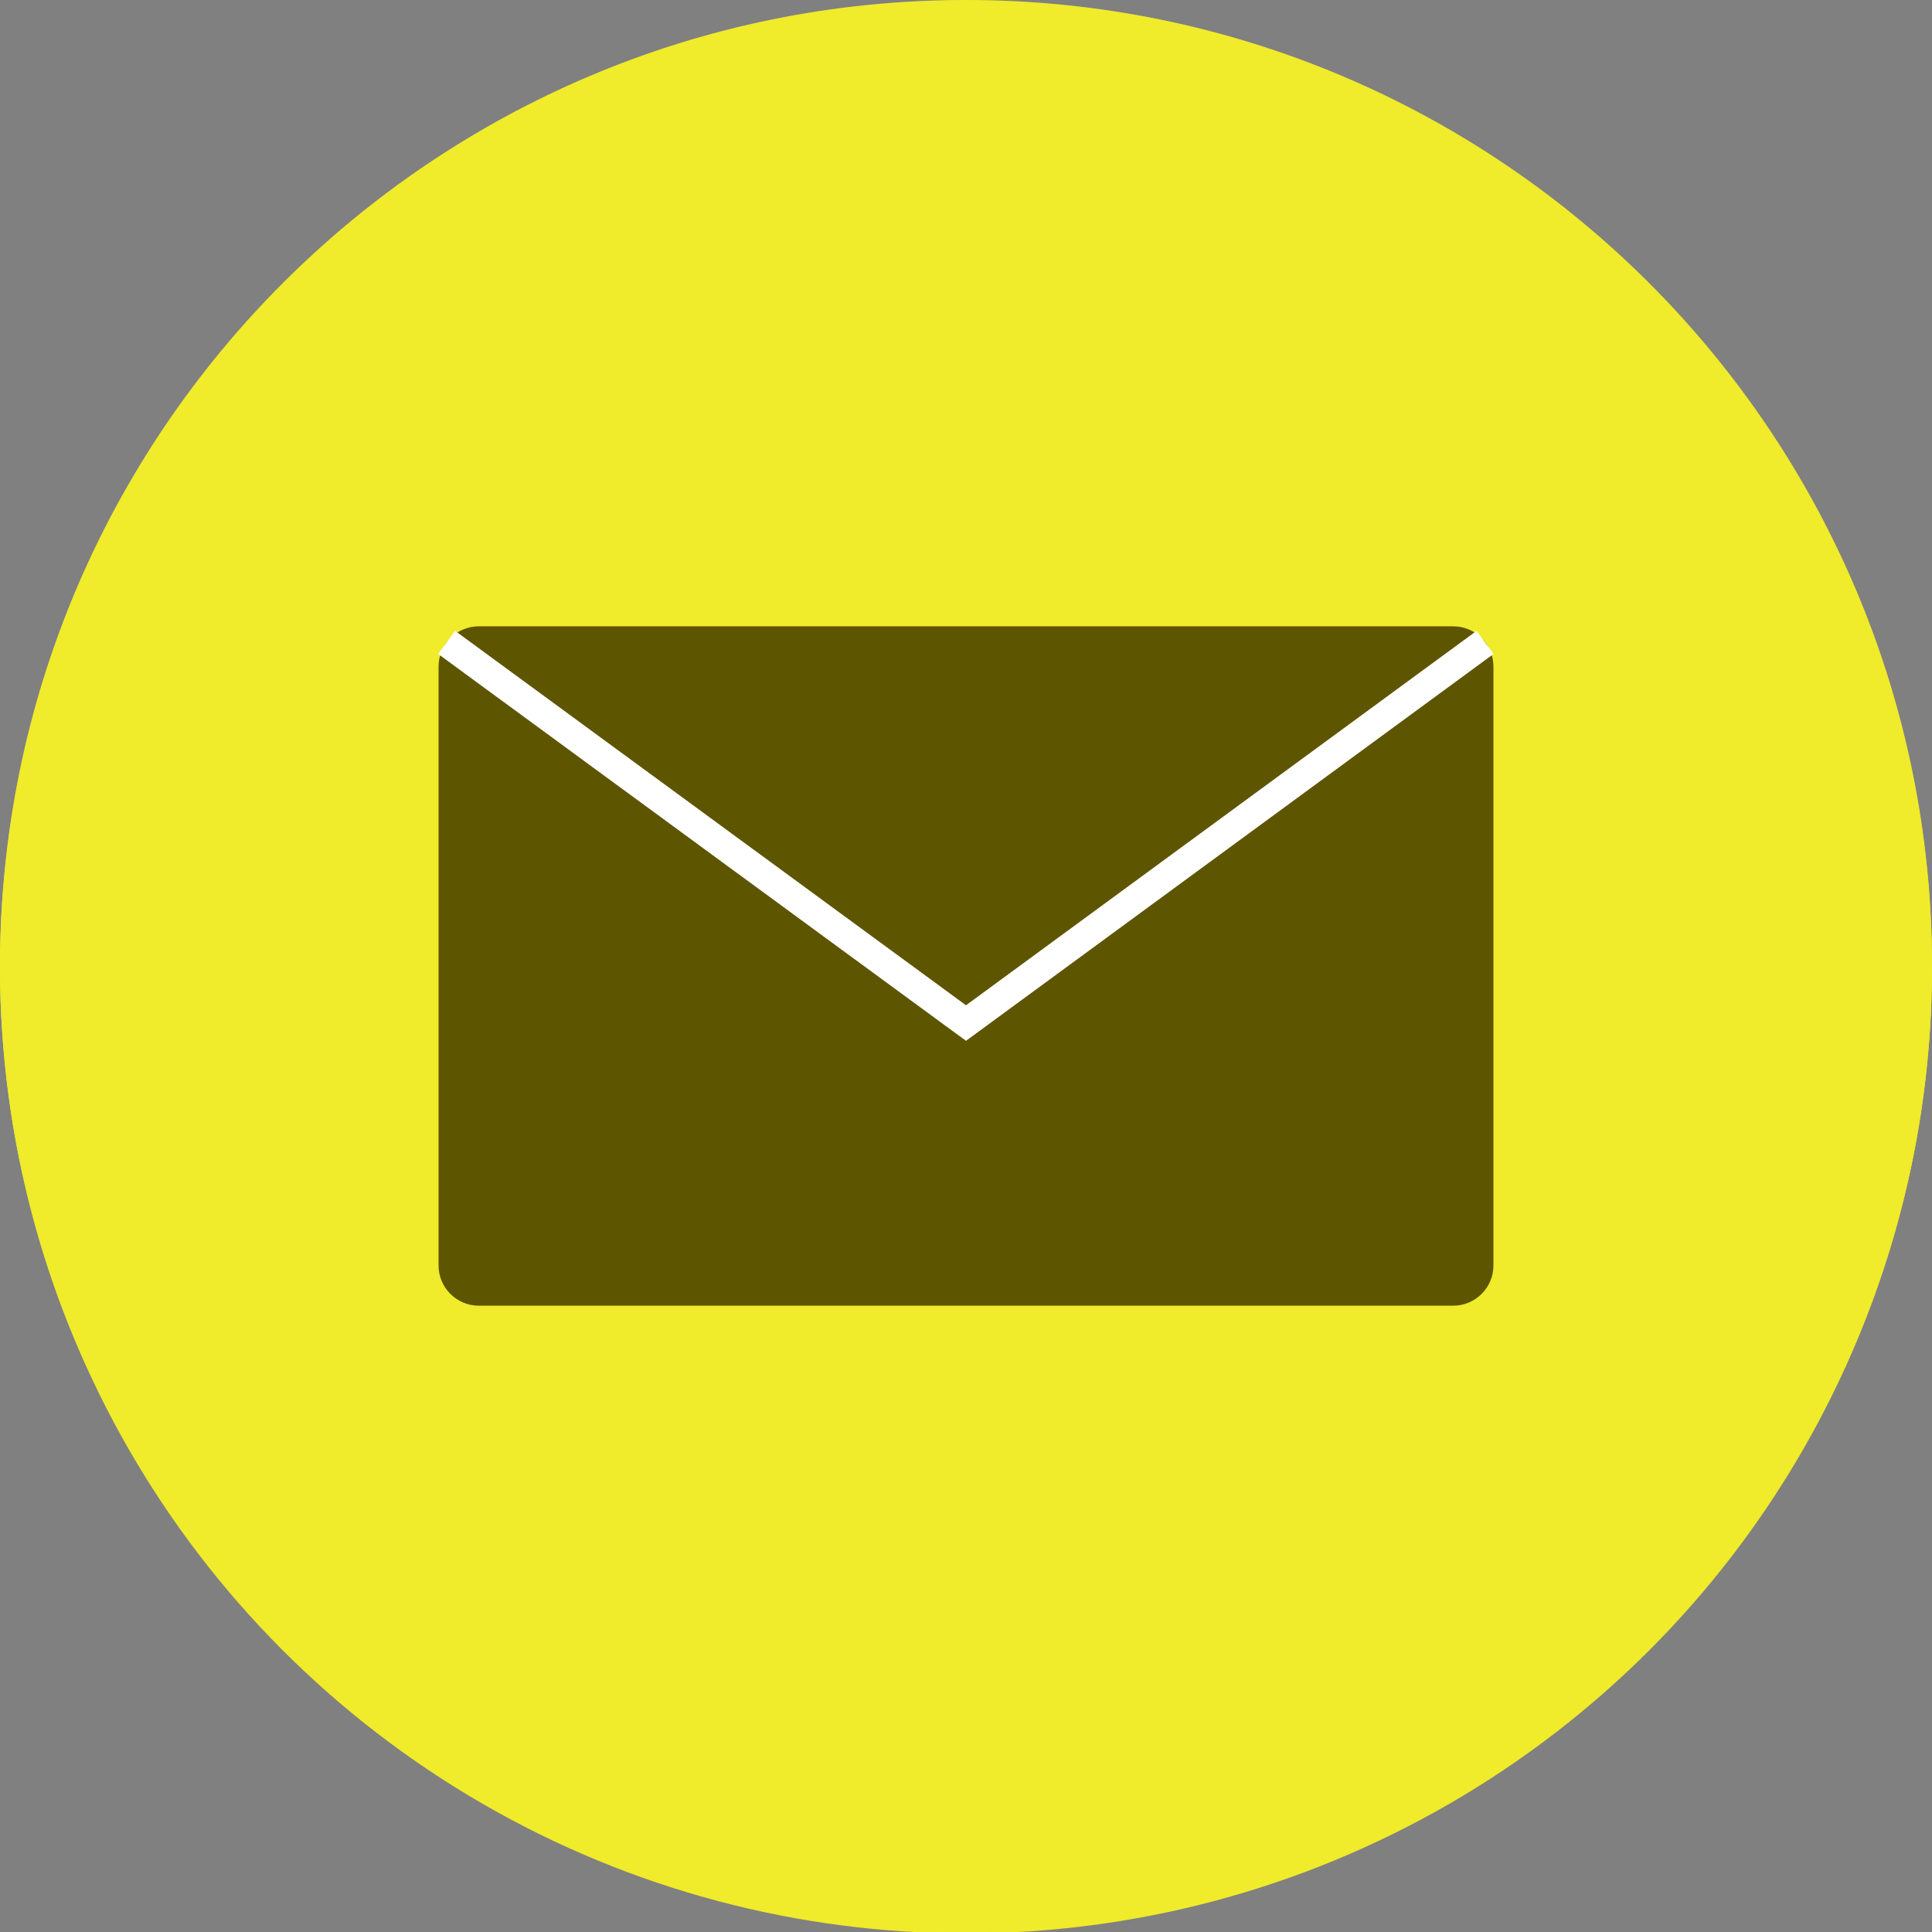
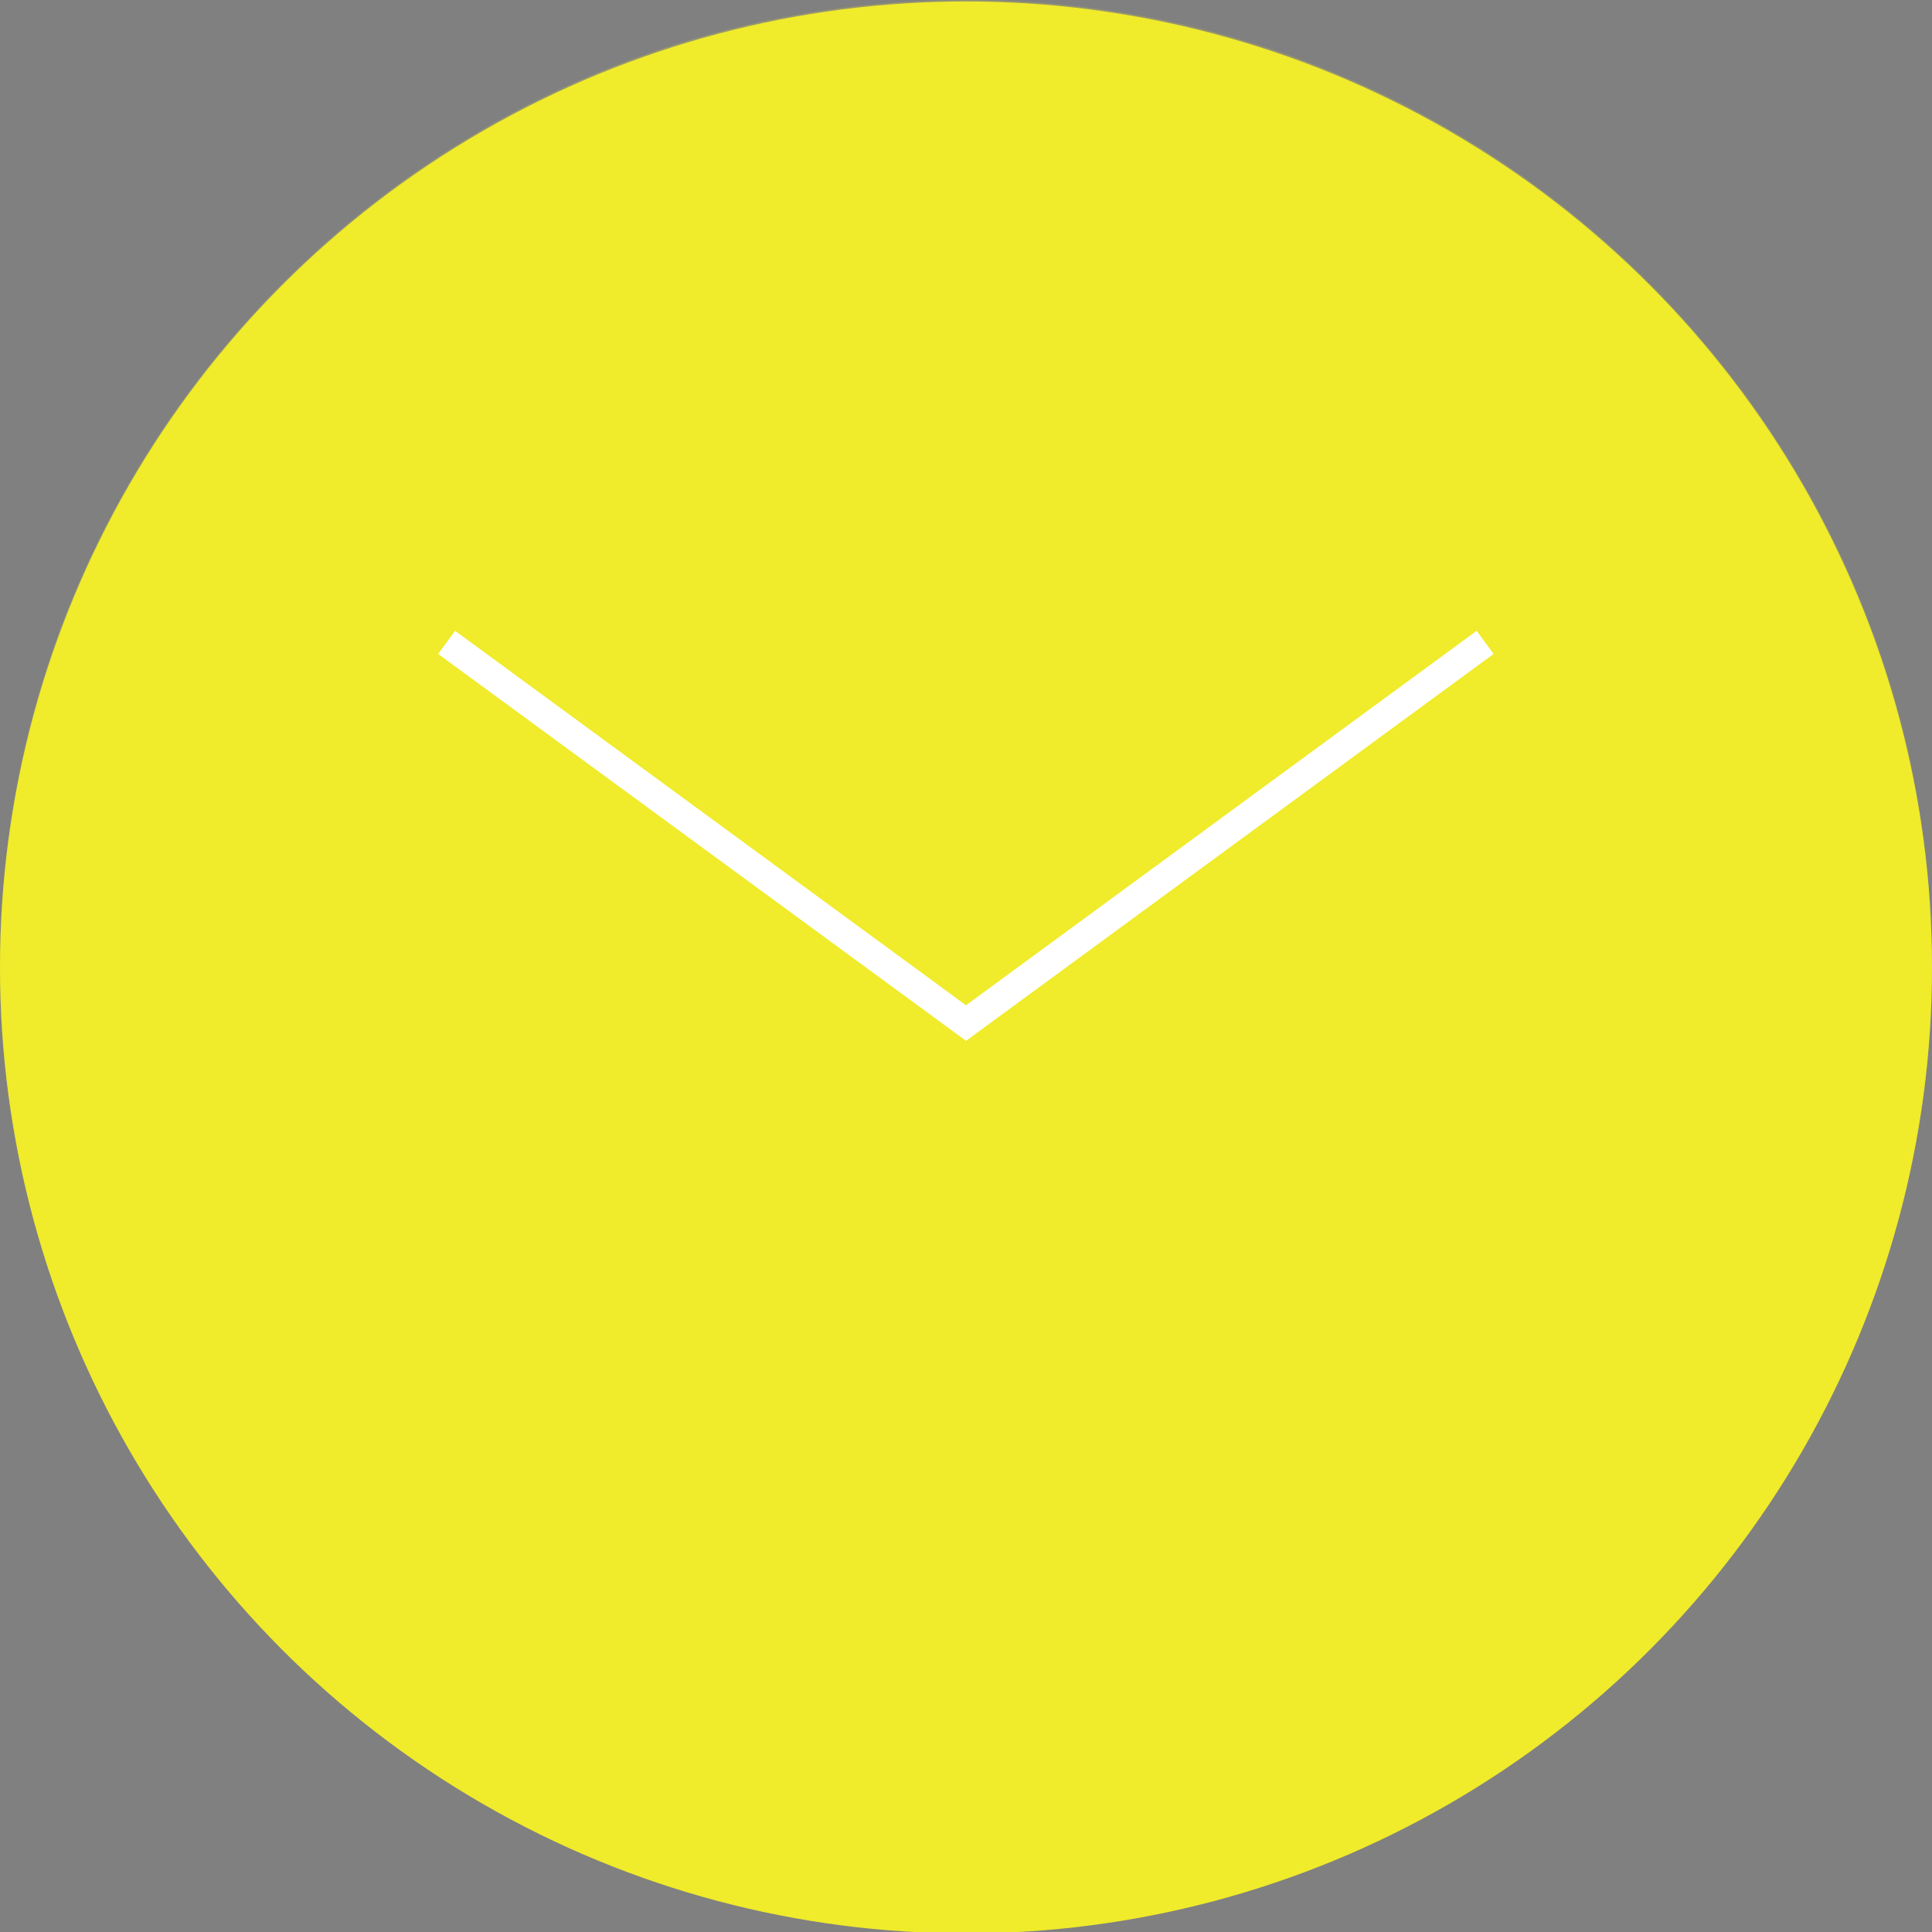
<svg xmlns="http://www.w3.org/2000/svg" id="_レイヤー_1" version="1.1" viewBox="0 0 674 674">
  <rect x="0" y="0" width="674" height="674" fill="#808080" stroke="none" />
  <defs>
    <style>
      .st0 {
        fill: #f0eb2b;
      }

      .st1 {
        fill: #5e5500;
      }

      .st2 {
        opacity: .2;
      }

      .st3 {
        fill: none;
        stroke: #fff;
        stroke-miterlimit: 10;
        stroke-width: 10px;
      }
    </style>
  </defs>
  <g>
    <circle class="st0" cx="337" cy="337.5" r="337" />
-     <path class="st0" d="M337,12c43.9,0,86.4,8.6,126.5,25.5,38.7,16.4,73.5,39.8,103.3,69.7,29.8,29.8,53.3,64.6,69.7,103.3,16.9,40.1,25.5,82.6,25.5,126.5s-8.6,86.4-25.5,126.5c-16.4,38.7-39.8,73.5-69.7,103.3-29.8,29.8-64.6,53.3-103.3,69.7-40.1,16.9-82.6,25.5-126.5,25.5s-86.4-8.6-126.5-25.5c-38.7-16.4-73.5-39.8-103.3-69.7-29.9-29.8-53.3-64.6-69.7-103.3-16.9-40.1-25.5-82.6-25.5-126.5s8.6-86.4,25.5-126.5c16.4-38.7,39.8-73.5,69.7-103.3s64.6-53.3,103.3-69.7c40.1-16.9,82.6-25.5,126.5-25.5M337,0C150.9,0,0,150.9,0,337s150.9,337,337,337,337-150.9,337-337S523.1,0,337,0h0Z" />
    <g class="st2">
      <path class="st0" d="M337,12c43.9,0,86.4,8.6,126.5,25.5,38.7,16.4,73.5,39.8,103.3,69.7,29.8,29.8,53.3,64.6,69.7,103.3,16.9,40.1,25.5,82.6,25.5,126.5s-8.6,86.4-25.5,126.5c-16.4,38.7-39.8,73.5-69.7,103.3-29.8,29.8-64.6,53.3-103.3,69.7-40.1,16.9-82.6,25.5-126.5,25.5s-86.4-8.6-126.5-25.5c-38.7-16.4-73.5-39.8-103.3-69.7-29.9-29.8-53.3-64.6-69.7-103.3-16.9-40.1-25.5-82.6-25.5-126.5s8.6-86.4,25.5-126.5c16.4-38.7,39.8-73.5,69.7-103.3s64.6-53.3,103.3-69.7c40.1-16.9,82.6-25.5,126.5-25.5M337,0C150.9,0,0,150.9,0,337s150.9,337,337,337,337-150.9,337-337S523.1,0,337,0h0Z" />
    </g>
  </g>
-   <path class="st1" d="M167,218.5h340c7.7,0,14,6.3,14,14v209c0,7.7-6.3,14-14,14H167c-7.7,0-14-6.3-14-14v-209c0-7.7,6.3-14,14-14Z" />
  <polyline class="st3" points="155.8 224.1 337 356.9 518.1 224.1" />
</svg>